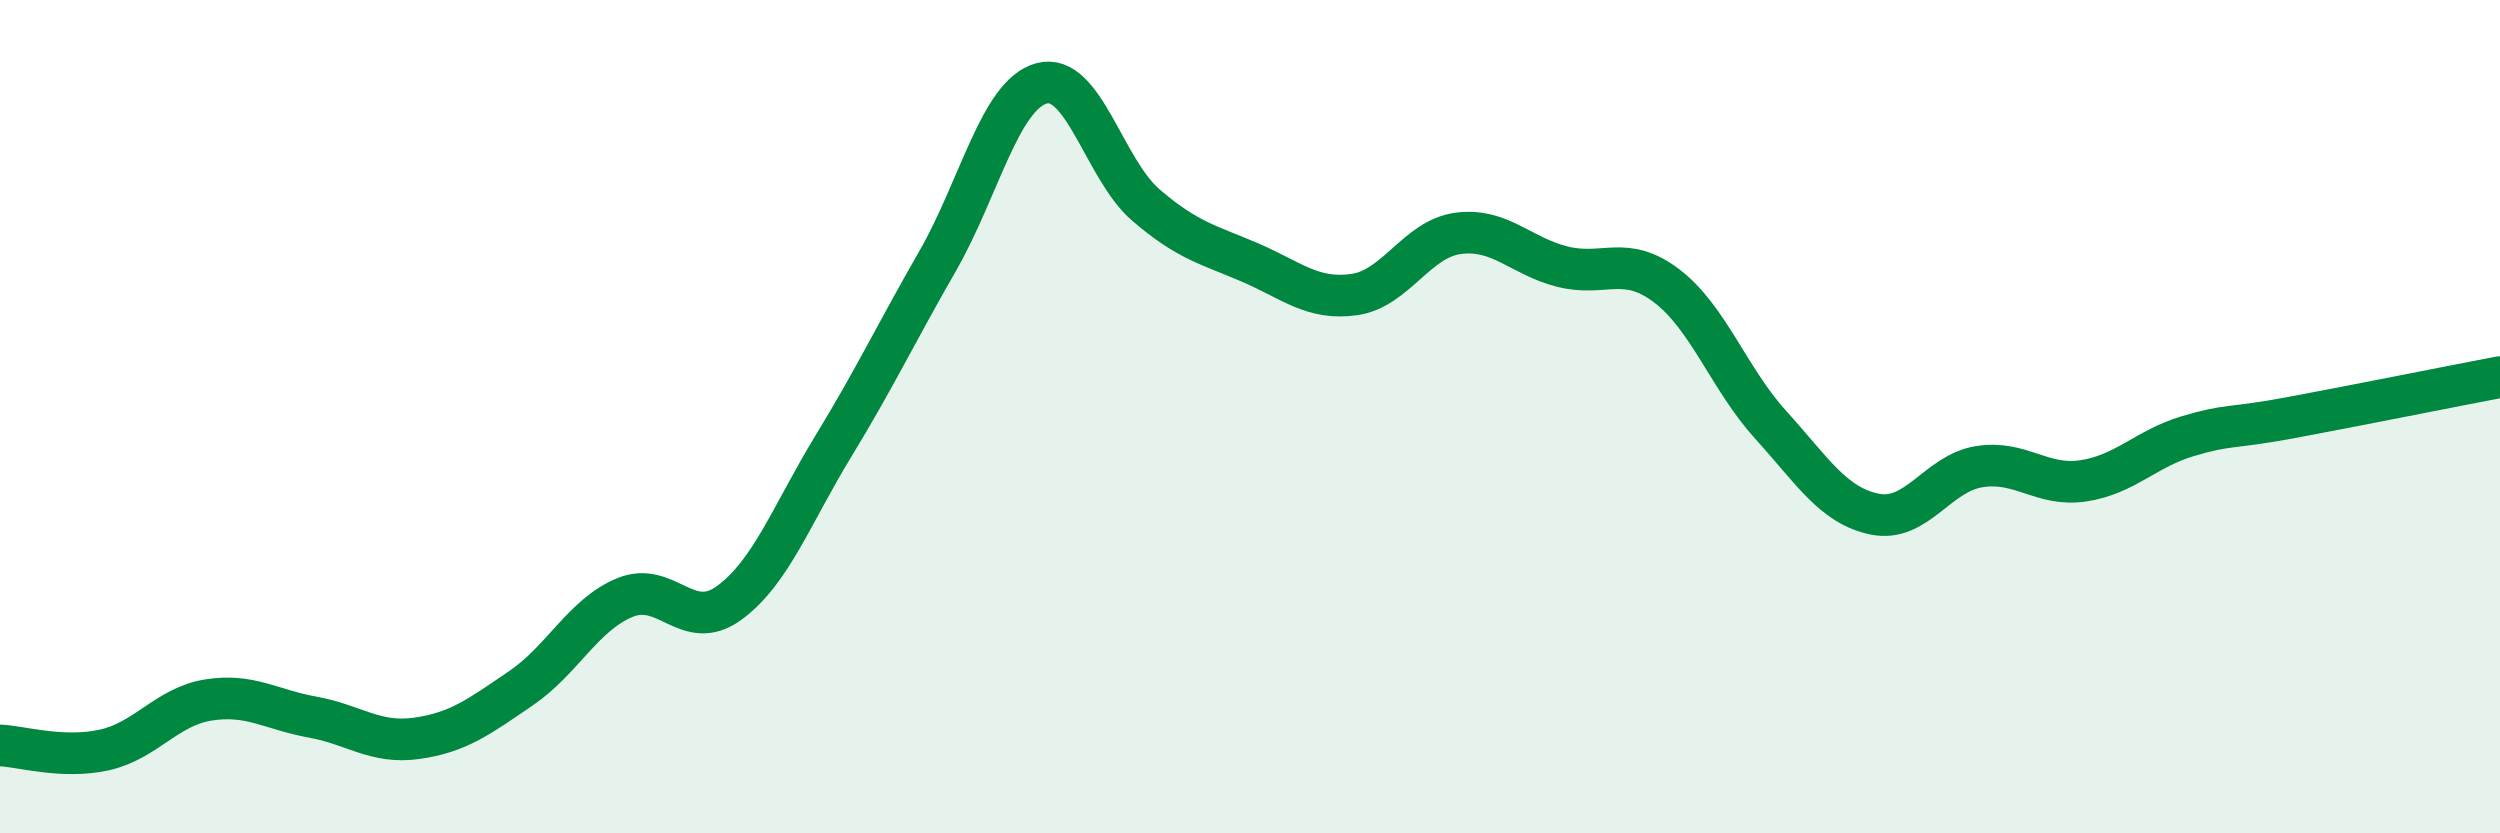
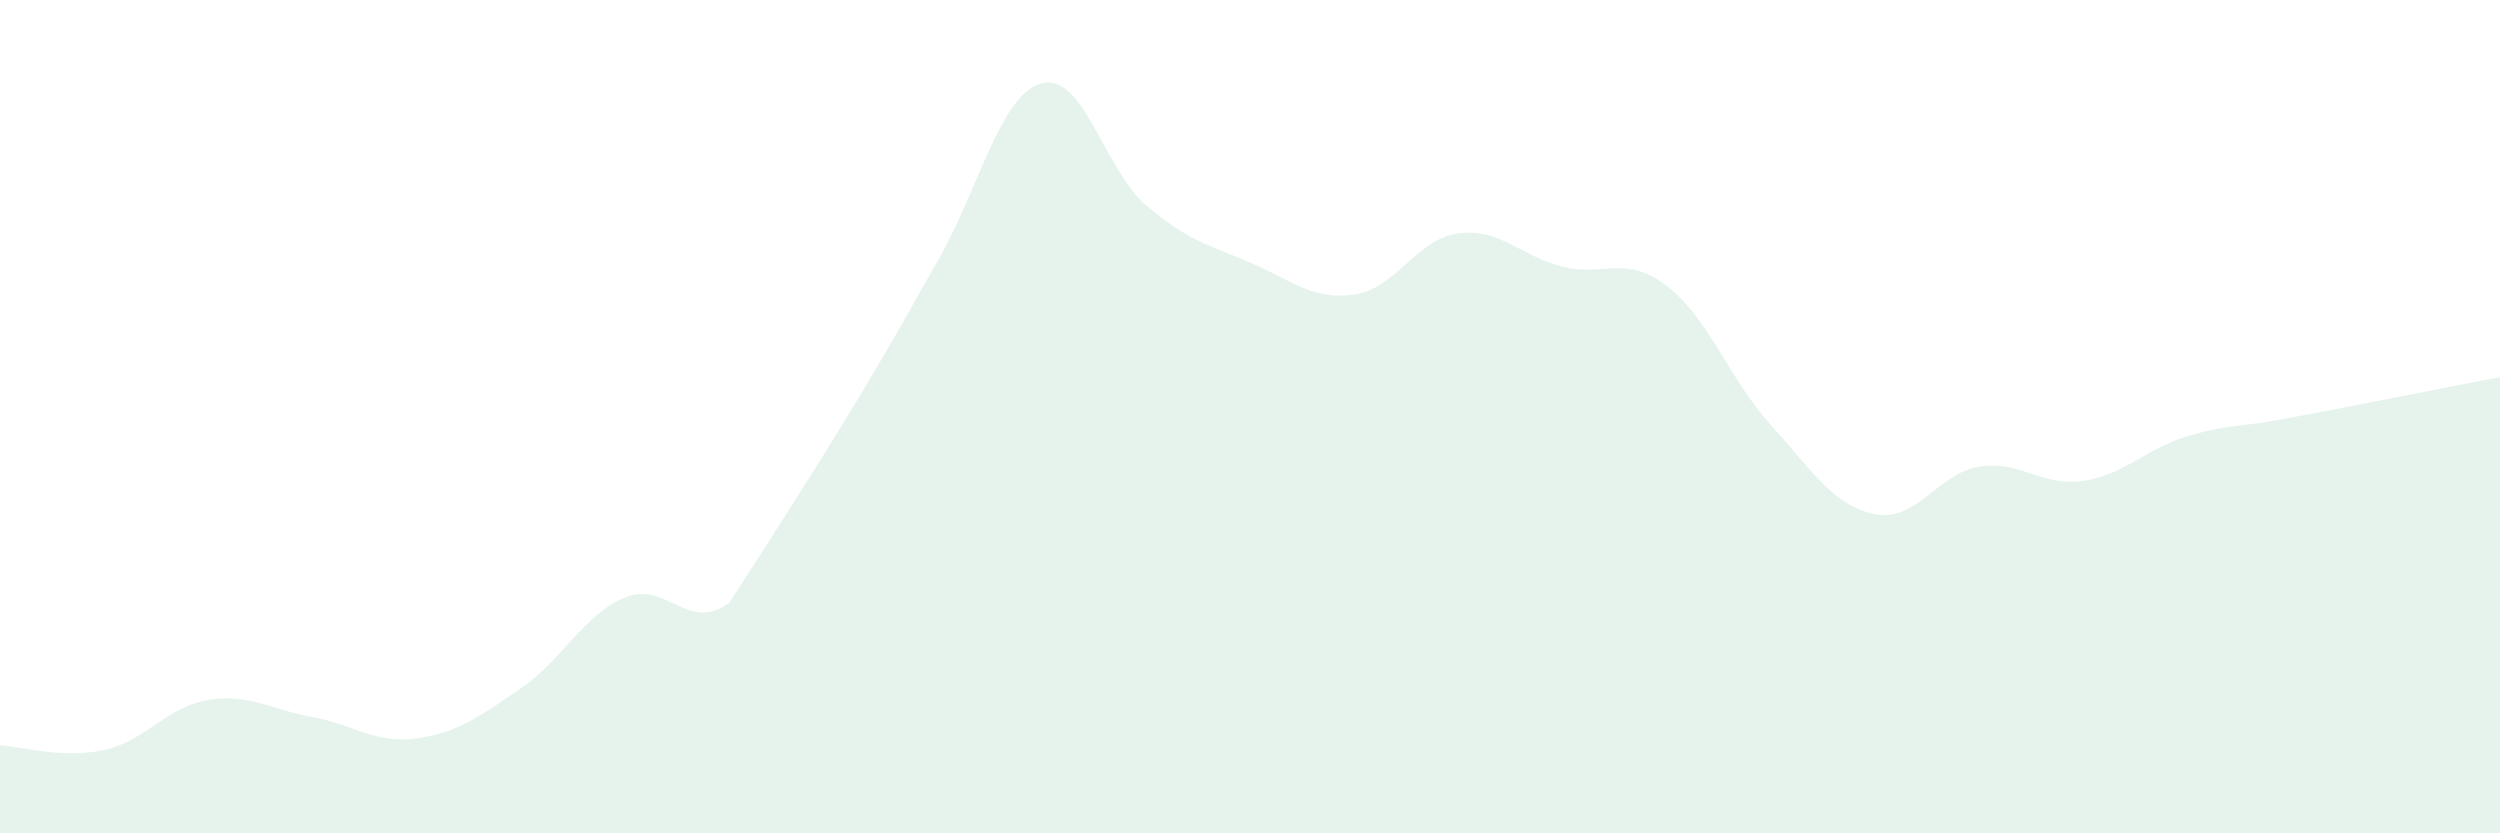
<svg xmlns="http://www.w3.org/2000/svg" width="60" height="20" viewBox="0 0 60 20">
-   <path d="M 0,17.89 C 0.5,17.91 1.5,18.22 2.5,18 C 3.5,17.78 4,16.96 5,16.8 C 6,16.64 6.5,17.03 7.5,17.21 C 8.5,17.39 9,17.86 10,17.72 C 11,17.58 11.5,17.2 12.5,16.52 C 13.5,15.84 14,14.75 15,14.34 C 16,13.93 16.5,15.2 17.5,14.47 C 18.5,13.74 19,12.35 20,10.71 C 21,9.07 21.5,8.01 22.5,6.27 C 23.5,4.53 24,2.27 25,2 C 26,1.73 26.5,4.06 27.5,4.92 C 28.5,5.78 29,5.87 30,6.3 C 31,6.73 31.5,7.21 32.5,7.07 C 33.5,6.93 34,5.73 35,5.6 C 36,5.47 36.5,6.15 37.5,6.4 C 38.5,6.65 39,6.1 40,6.86 C 41,7.62 41.5,9.1 42.5,10.2 C 43.5,11.3 44,12.14 45,12.34 C 46,12.54 46.5,11.36 47.5,11.2 C 48.5,11.04 49,11.69 50,11.54 C 51,11.39 51.5,10.77 52.5,10.47 C 53.5,10.17 53.5,10.3 55,10.02 C 56.5,9.74 59,9.24 60,9.05L60 20L0 20Z" fill="#008740" opacity="0.1" stroke-linecap="round" stroke-linejoin="round" />
-   <path d="M 0,17.89 C 0.5,17.91 1.5,18.22 2.5,18 C 3.5,17.78 4,16.96 5,16.8 C 6,16.64 6.5,17.03 7.5,17.21 C 8.5,17.39 9,17.86 10,17.72 C 11,17.58 11.5,17.2 12.5,16.52 C 13.5,15.84 14,14.75 15,14.34 C 16,13.93 16.5,15.2 17.5,14.47 C 18.5,13.74 19,12.35 20,10.71 C 21,9.07 21.5,8.01 22.5,6.27 C 23.5,4.53 24,2.27 25,2 C 26,1.73 26.5,4.06 27.5,4.92 C 28.5,5.78 29,5.87 30,6.3 C 31,6.73 31.5,7.21 32.5,7.07 C 33.5,6.93 34,5.73 35,5.6 C 36,5.47 36.5,6.15 37.5,6.4 C 38.5,6.65 39,6.1 40,6.86 C 41,7.62 41.5,9.1 42.5,10.2 C 43.5,11.3 44,12.14 45,12.34 C 46,12.54 46.5,11.36 47.5,11.2 C 48.5,11.04 49,11.69 50,11.54 C 51,11.39 51.5,10.77 52.5,10.47 C 53.5,10.17 53.5,10.3 55,10.02 C 56.5,9.74 59,9.24 60,9.05" stroke="#008740" stroke-width="1" fill="none" stroke-linecap="round" stroke-linejoin="round" />
+   <path d="M 0,17.89 C 0.5,17.91 1.5,18.22 2.5,18 C 3.5,17.78 4,16.96 5,16.8 C 6,16.64 6.5,17.03 7.5,17.21 C 8.5,17.39 9,17.86 10,17.72 C 11,17.58 11.5,17.2 12.5,16.52 C 13.5,15.84 14,14.75 15,14.34 C 16,13.93 16.5,15.2 17.5,14.47 C 21,9.07 21.5,8.01 22.5,6.27 C 23.5,4.53 24,2.27 25,2 C 26,1.73 26.5,4.06 27.5,4.92 C 28.5,5.78 29,5.87 30,6.3 C 31,6.73 31.5,7.21 32.5,7.07 C 33.5,6.93 34,5.73 35,5.6 C 36,5.47 36.5,6.15 37.5,6.4 C 38.5,6.65 39,6.1 40,6.86 C 41,7.62 41.5,9.1 42.5,10.2 C 43.5,11.3 44,12.14 45,12.34 C 46,12.54 46.5,11.36 47.5,11.2 C 48.5,11.04 49,11.69 50,11.54 C 51,11.39 51.5,10.77 52.5,10.47 C 53.5,10.17 53.5,10.3 55,10.02 C 56.5,9.74 59,9.24 60,9.05L60 20L0 20Z" fill="#008740" opacity="0.1" stroke-linecap="round" stroke-linejoin="round" />
</svg>